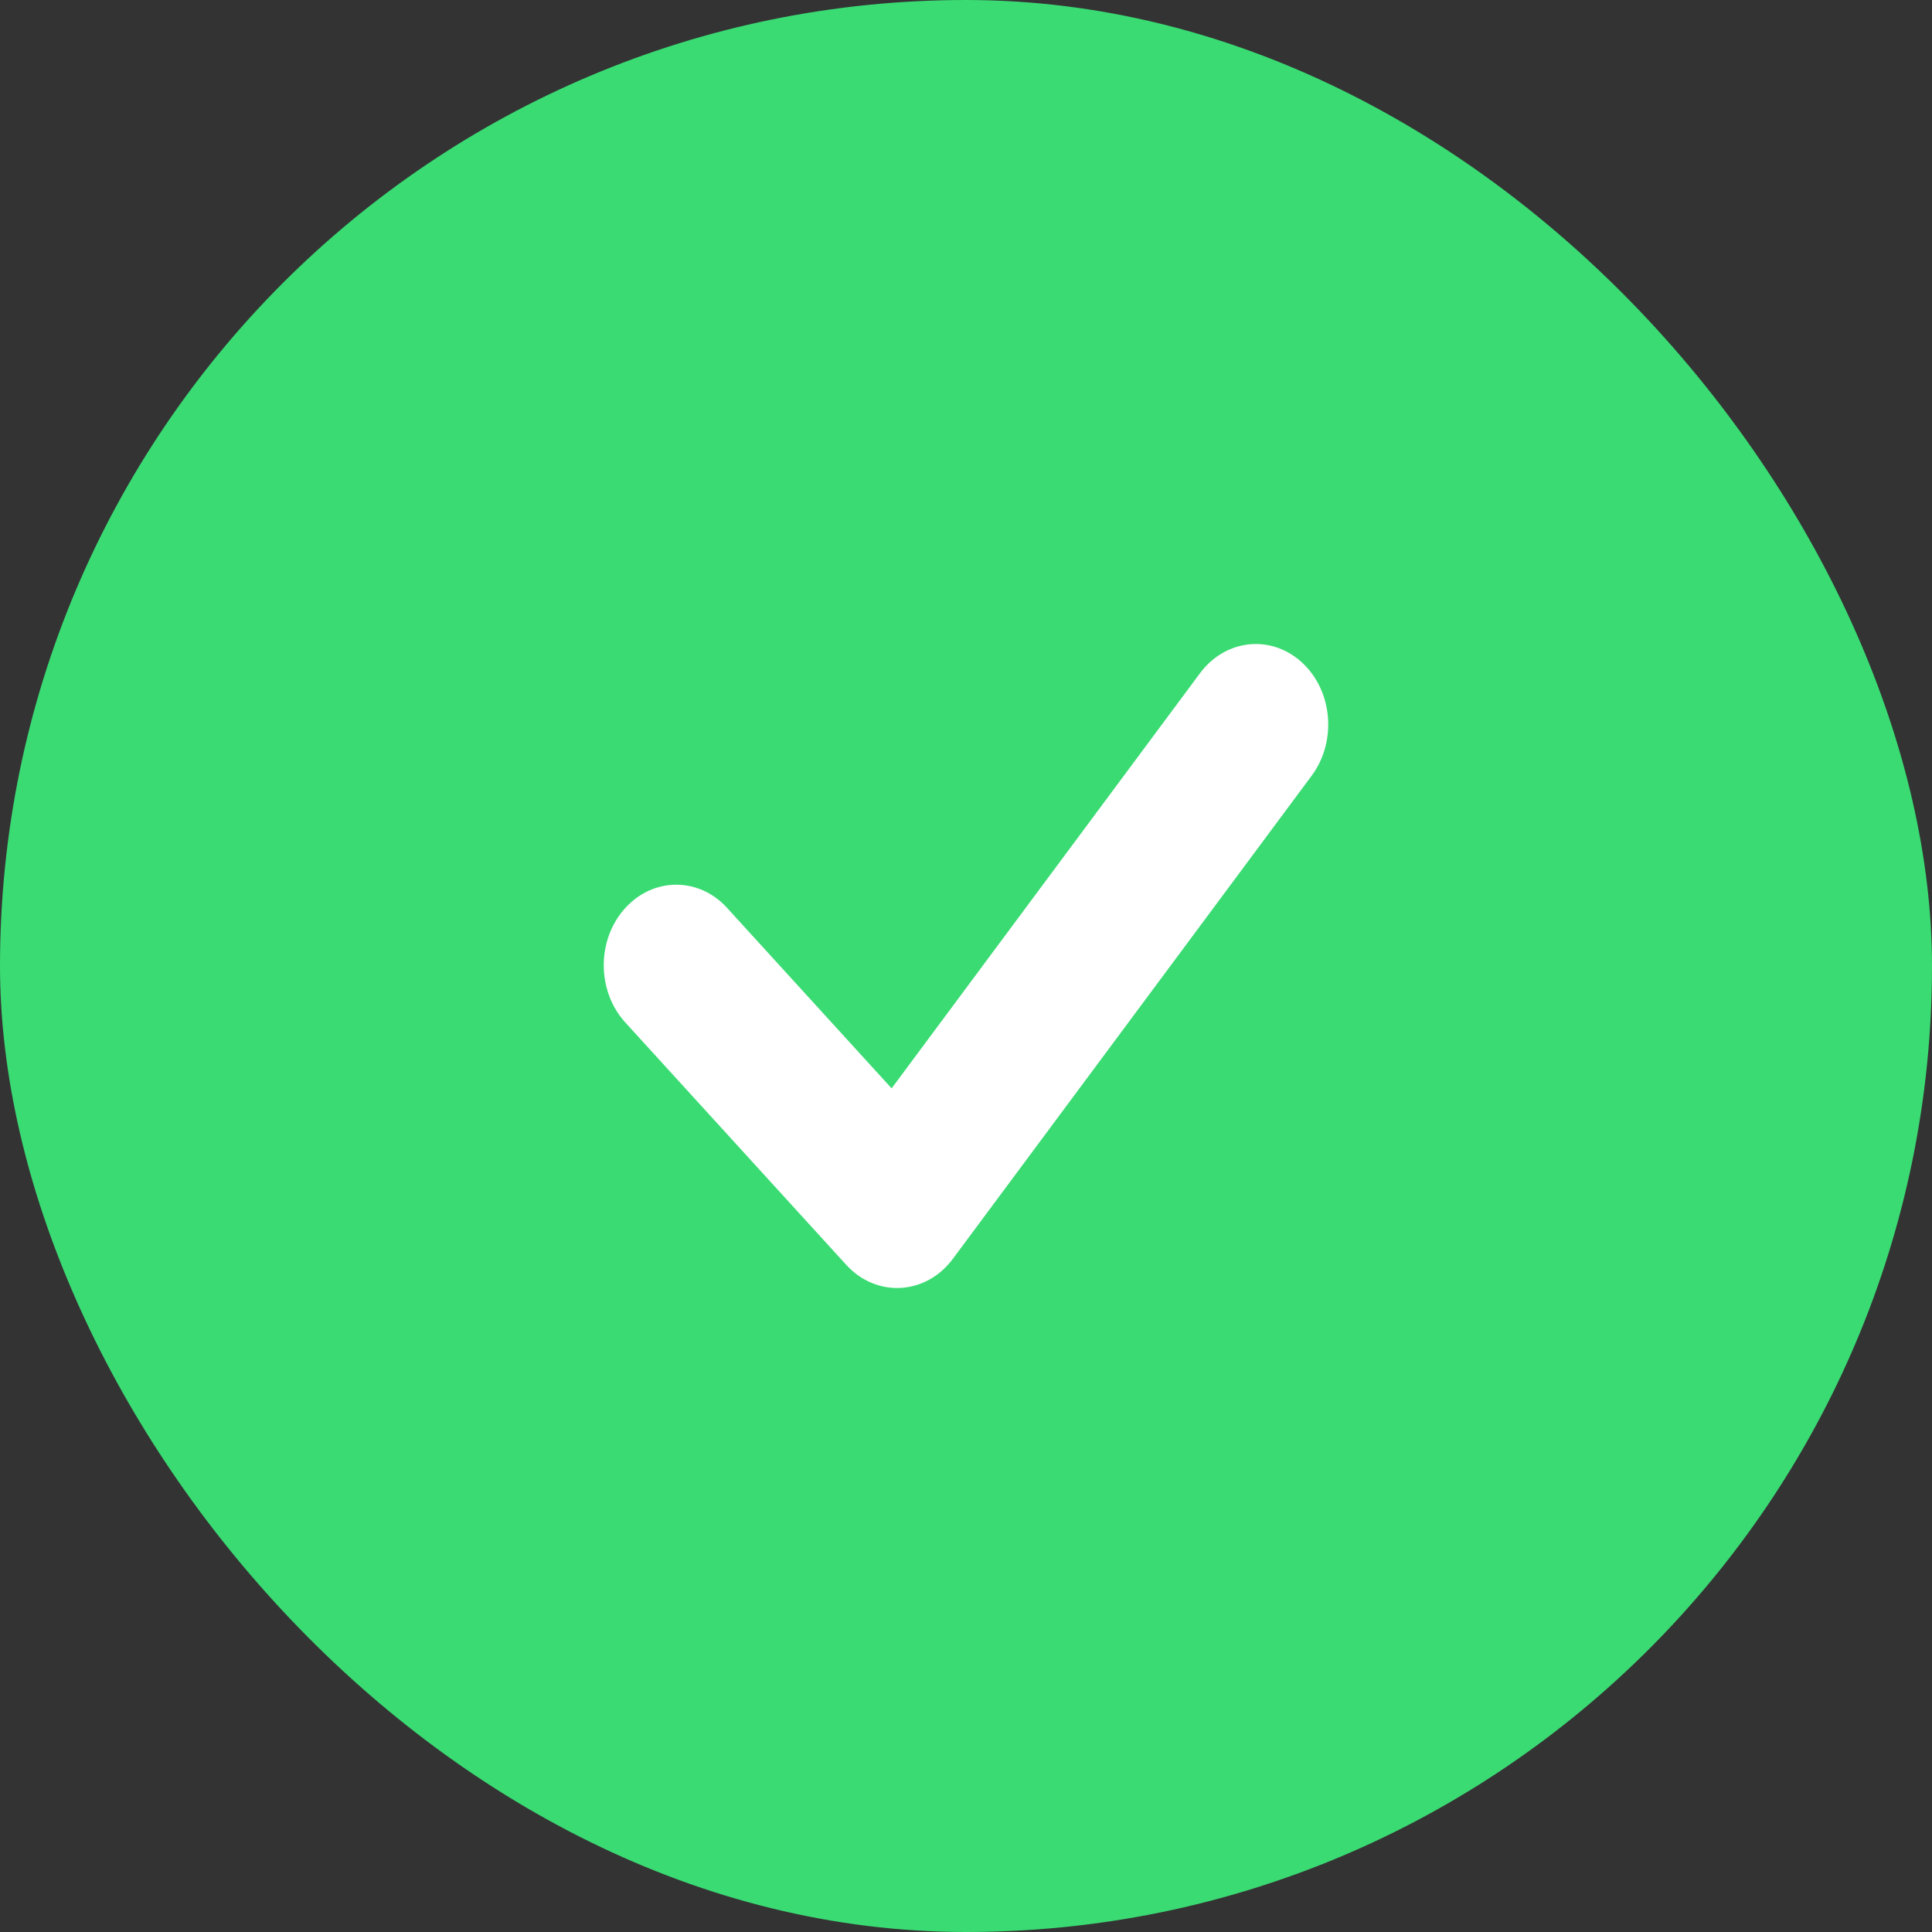
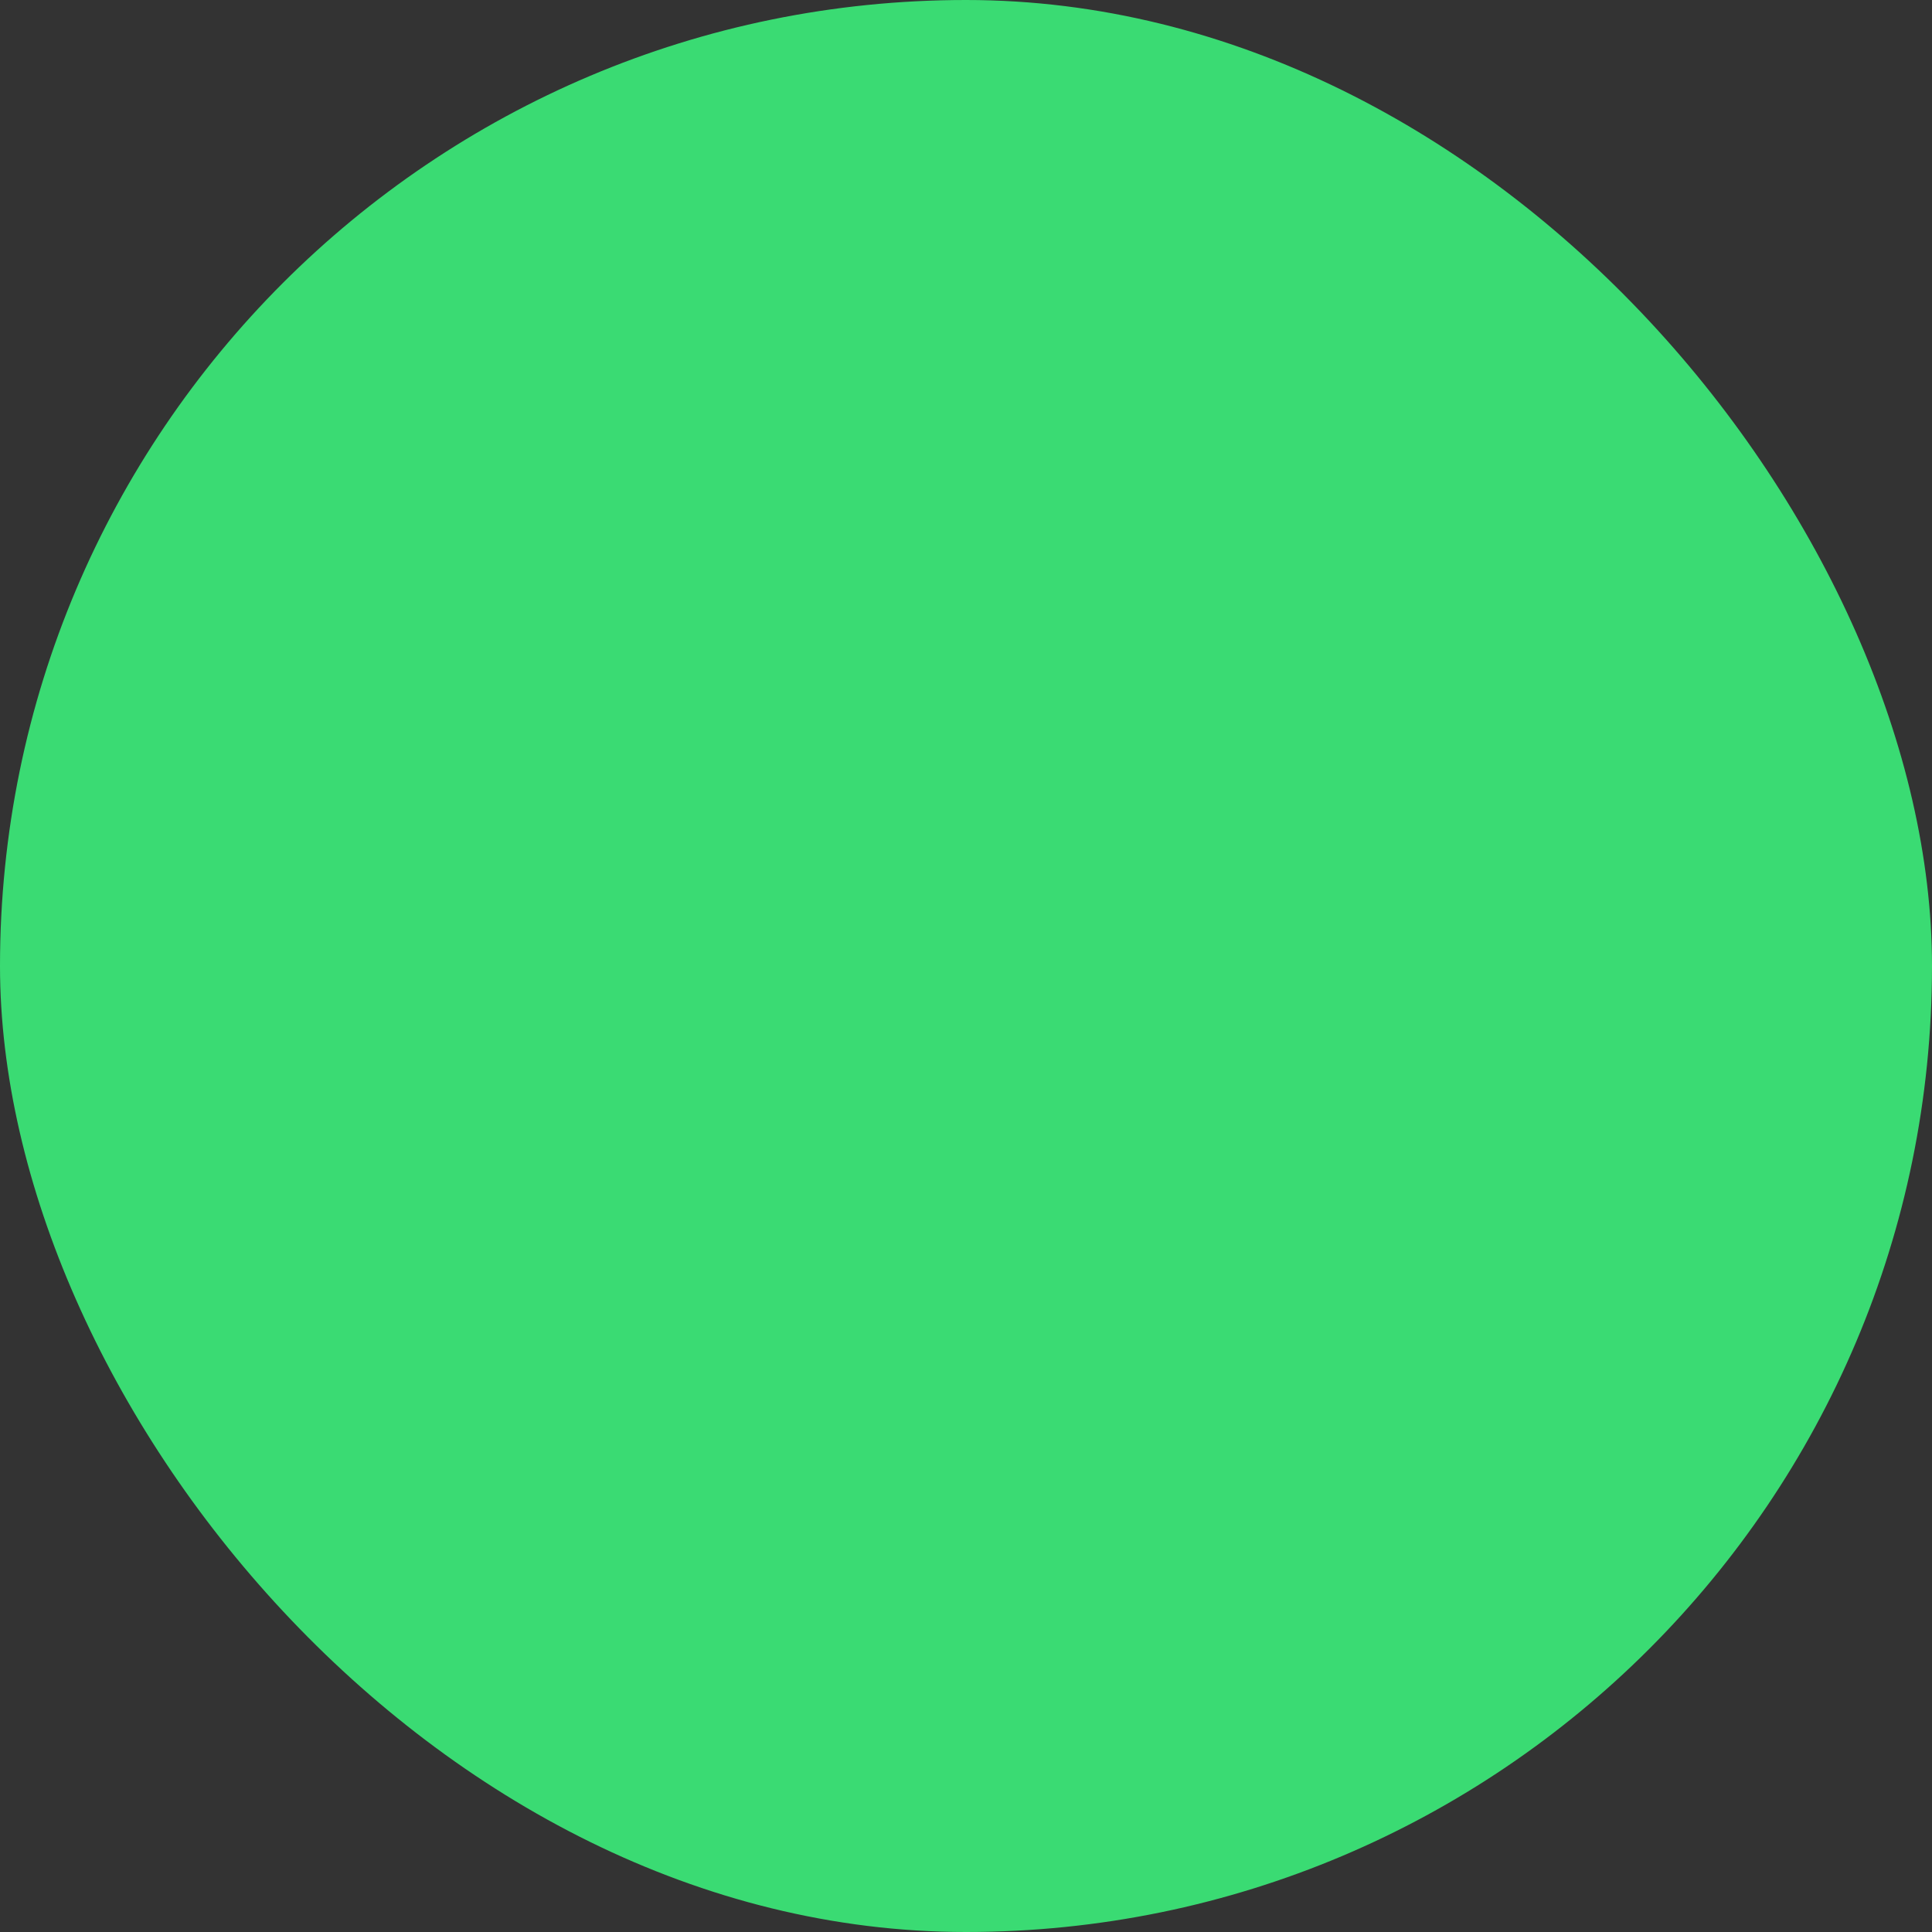
<svg xmlns="http://www.w3.org/2000/svg" width="24" height="24" viewBox="0 0 24 24" fill="none">
  <rect x="0" y="0" width="24" height="24" fill="#333333" stroke="none" />
  <rect width="24" height="24" rx="12" fill="#3ADB73" />
-   <path d="M11.076 13.52L9.032 11.278C8.679 10.89 8.109 10.895 7.76 11.288C7.41 11.681 7.414 12.314 7.768 12.702L10.512 15.712C10.888 16.124 11.502 16.09 11.838 15.636L16.294 9.636C16.61 9.21 16.556 8.58 16.173 8.229C15.789 7.877 15.222 7.938 14.906 8.364L11.076 13.52Z" fill="white" />
</svg>